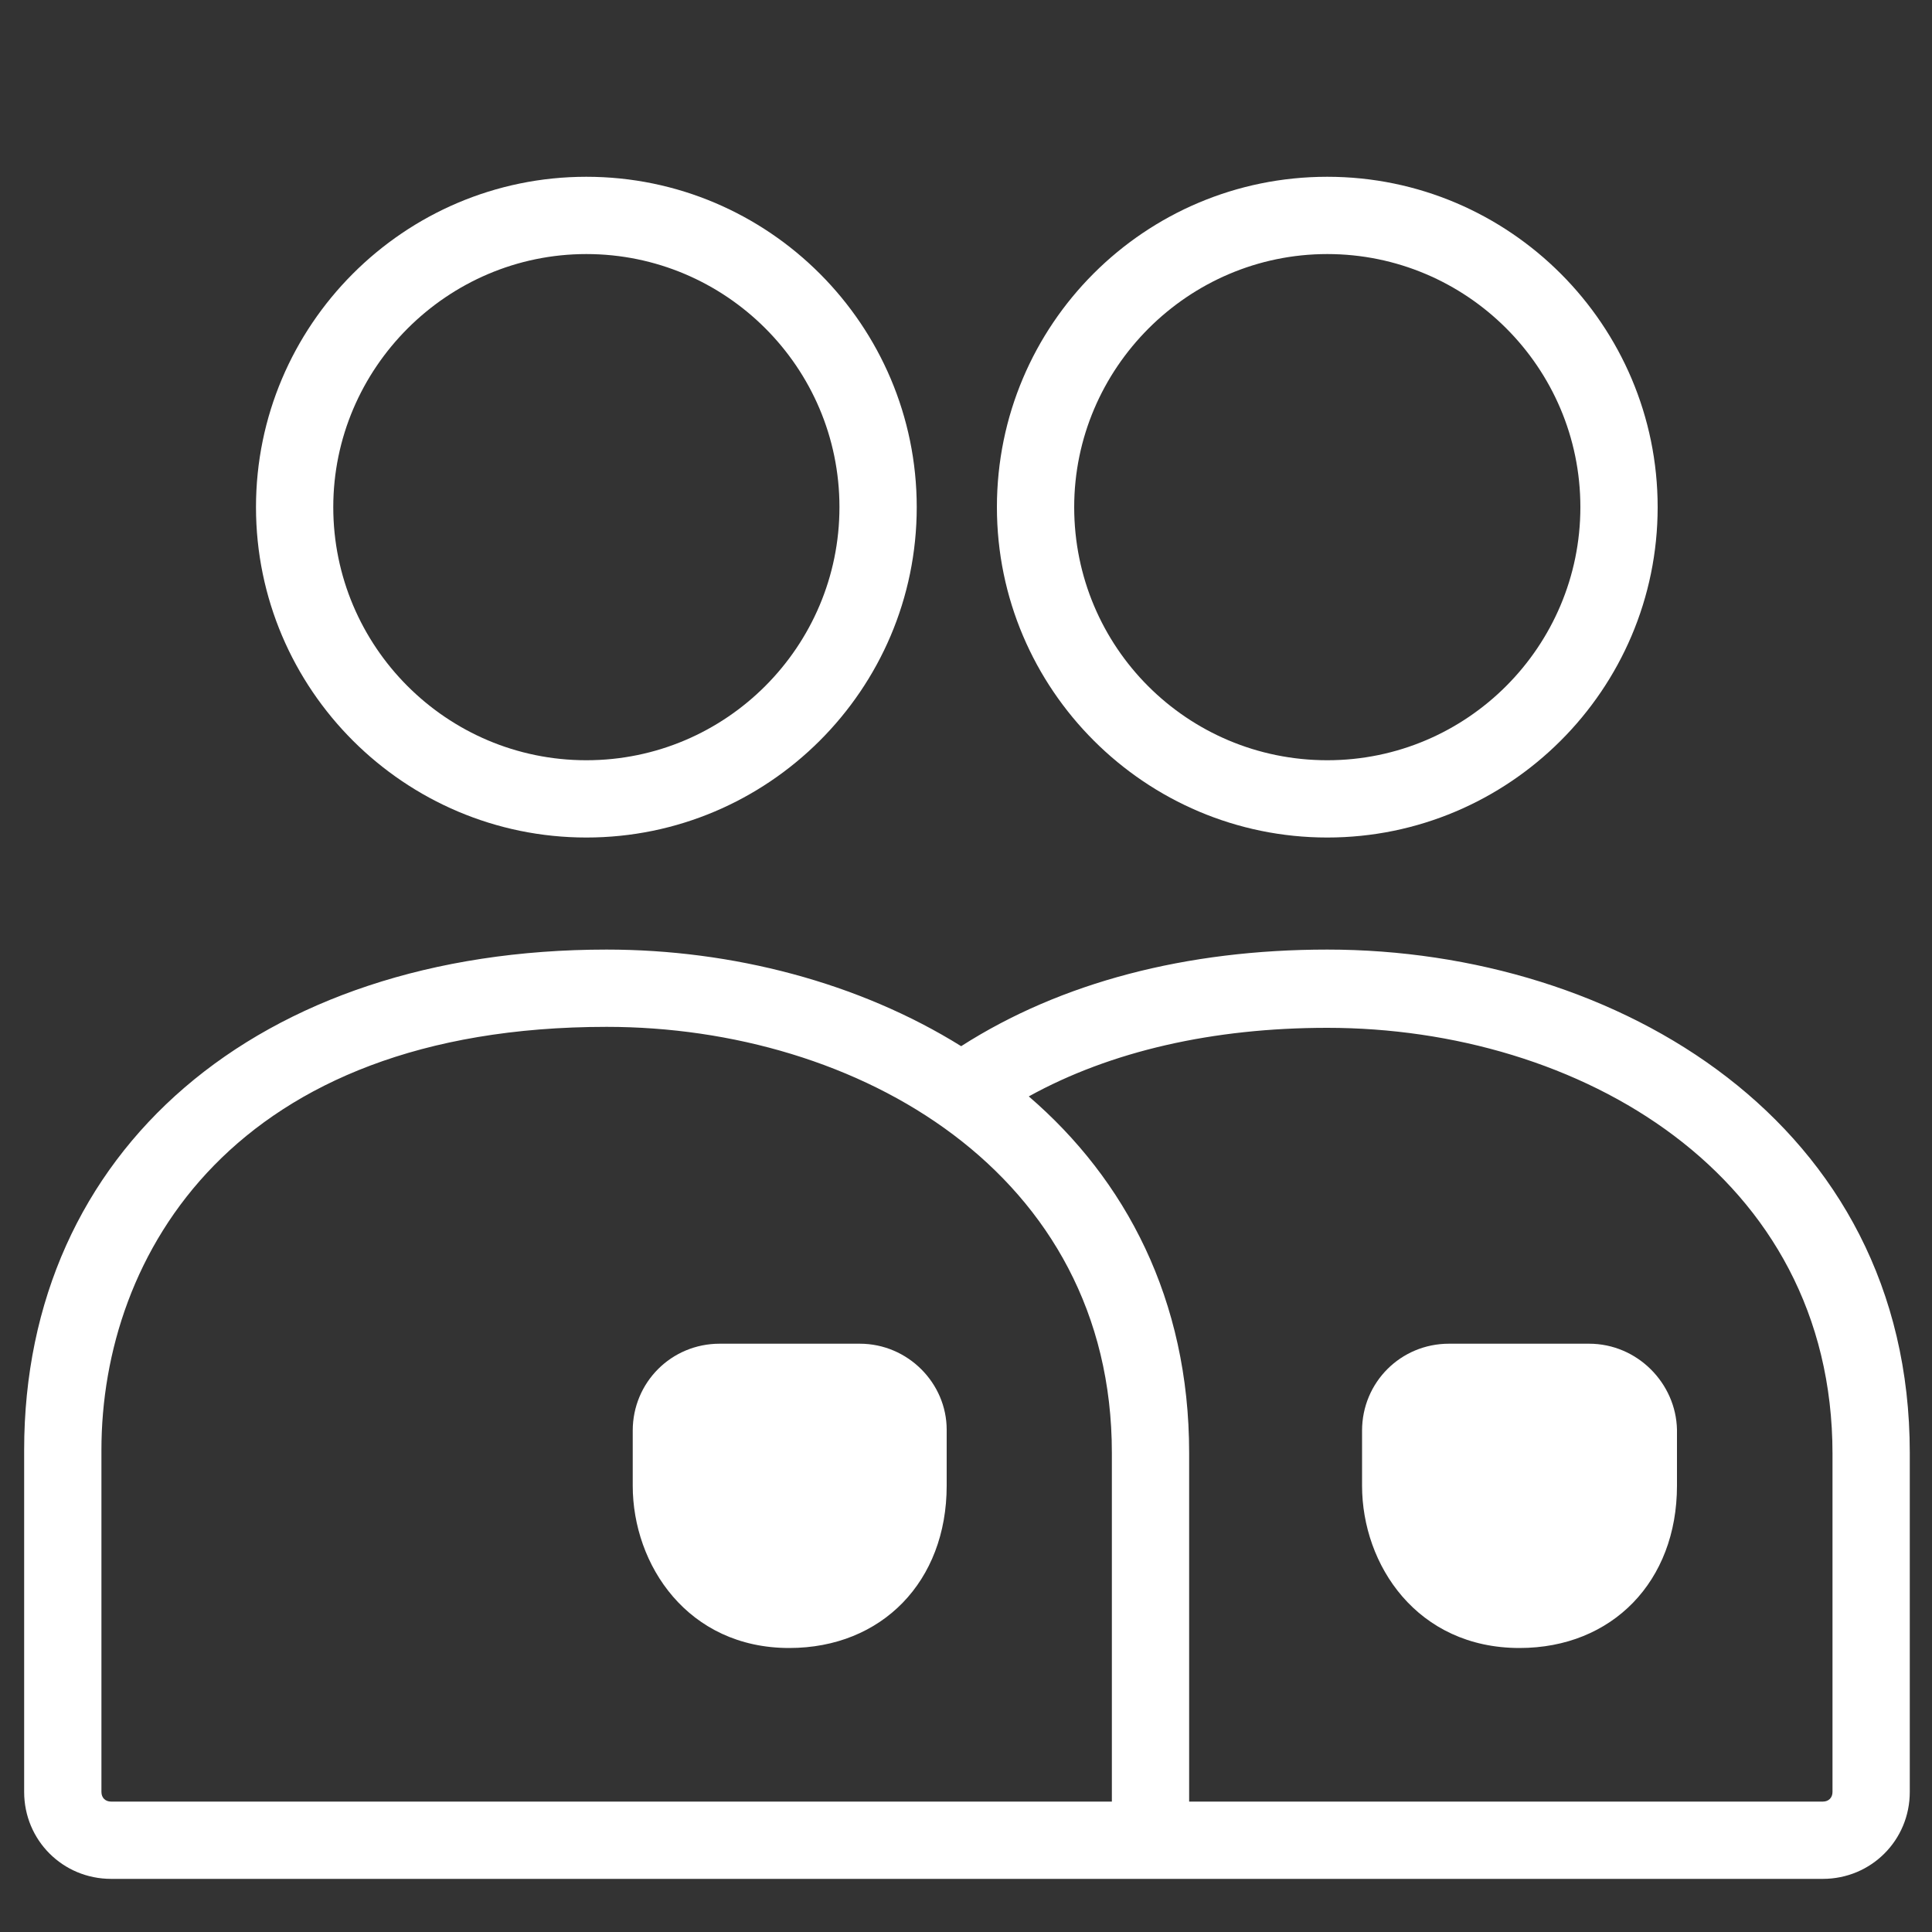
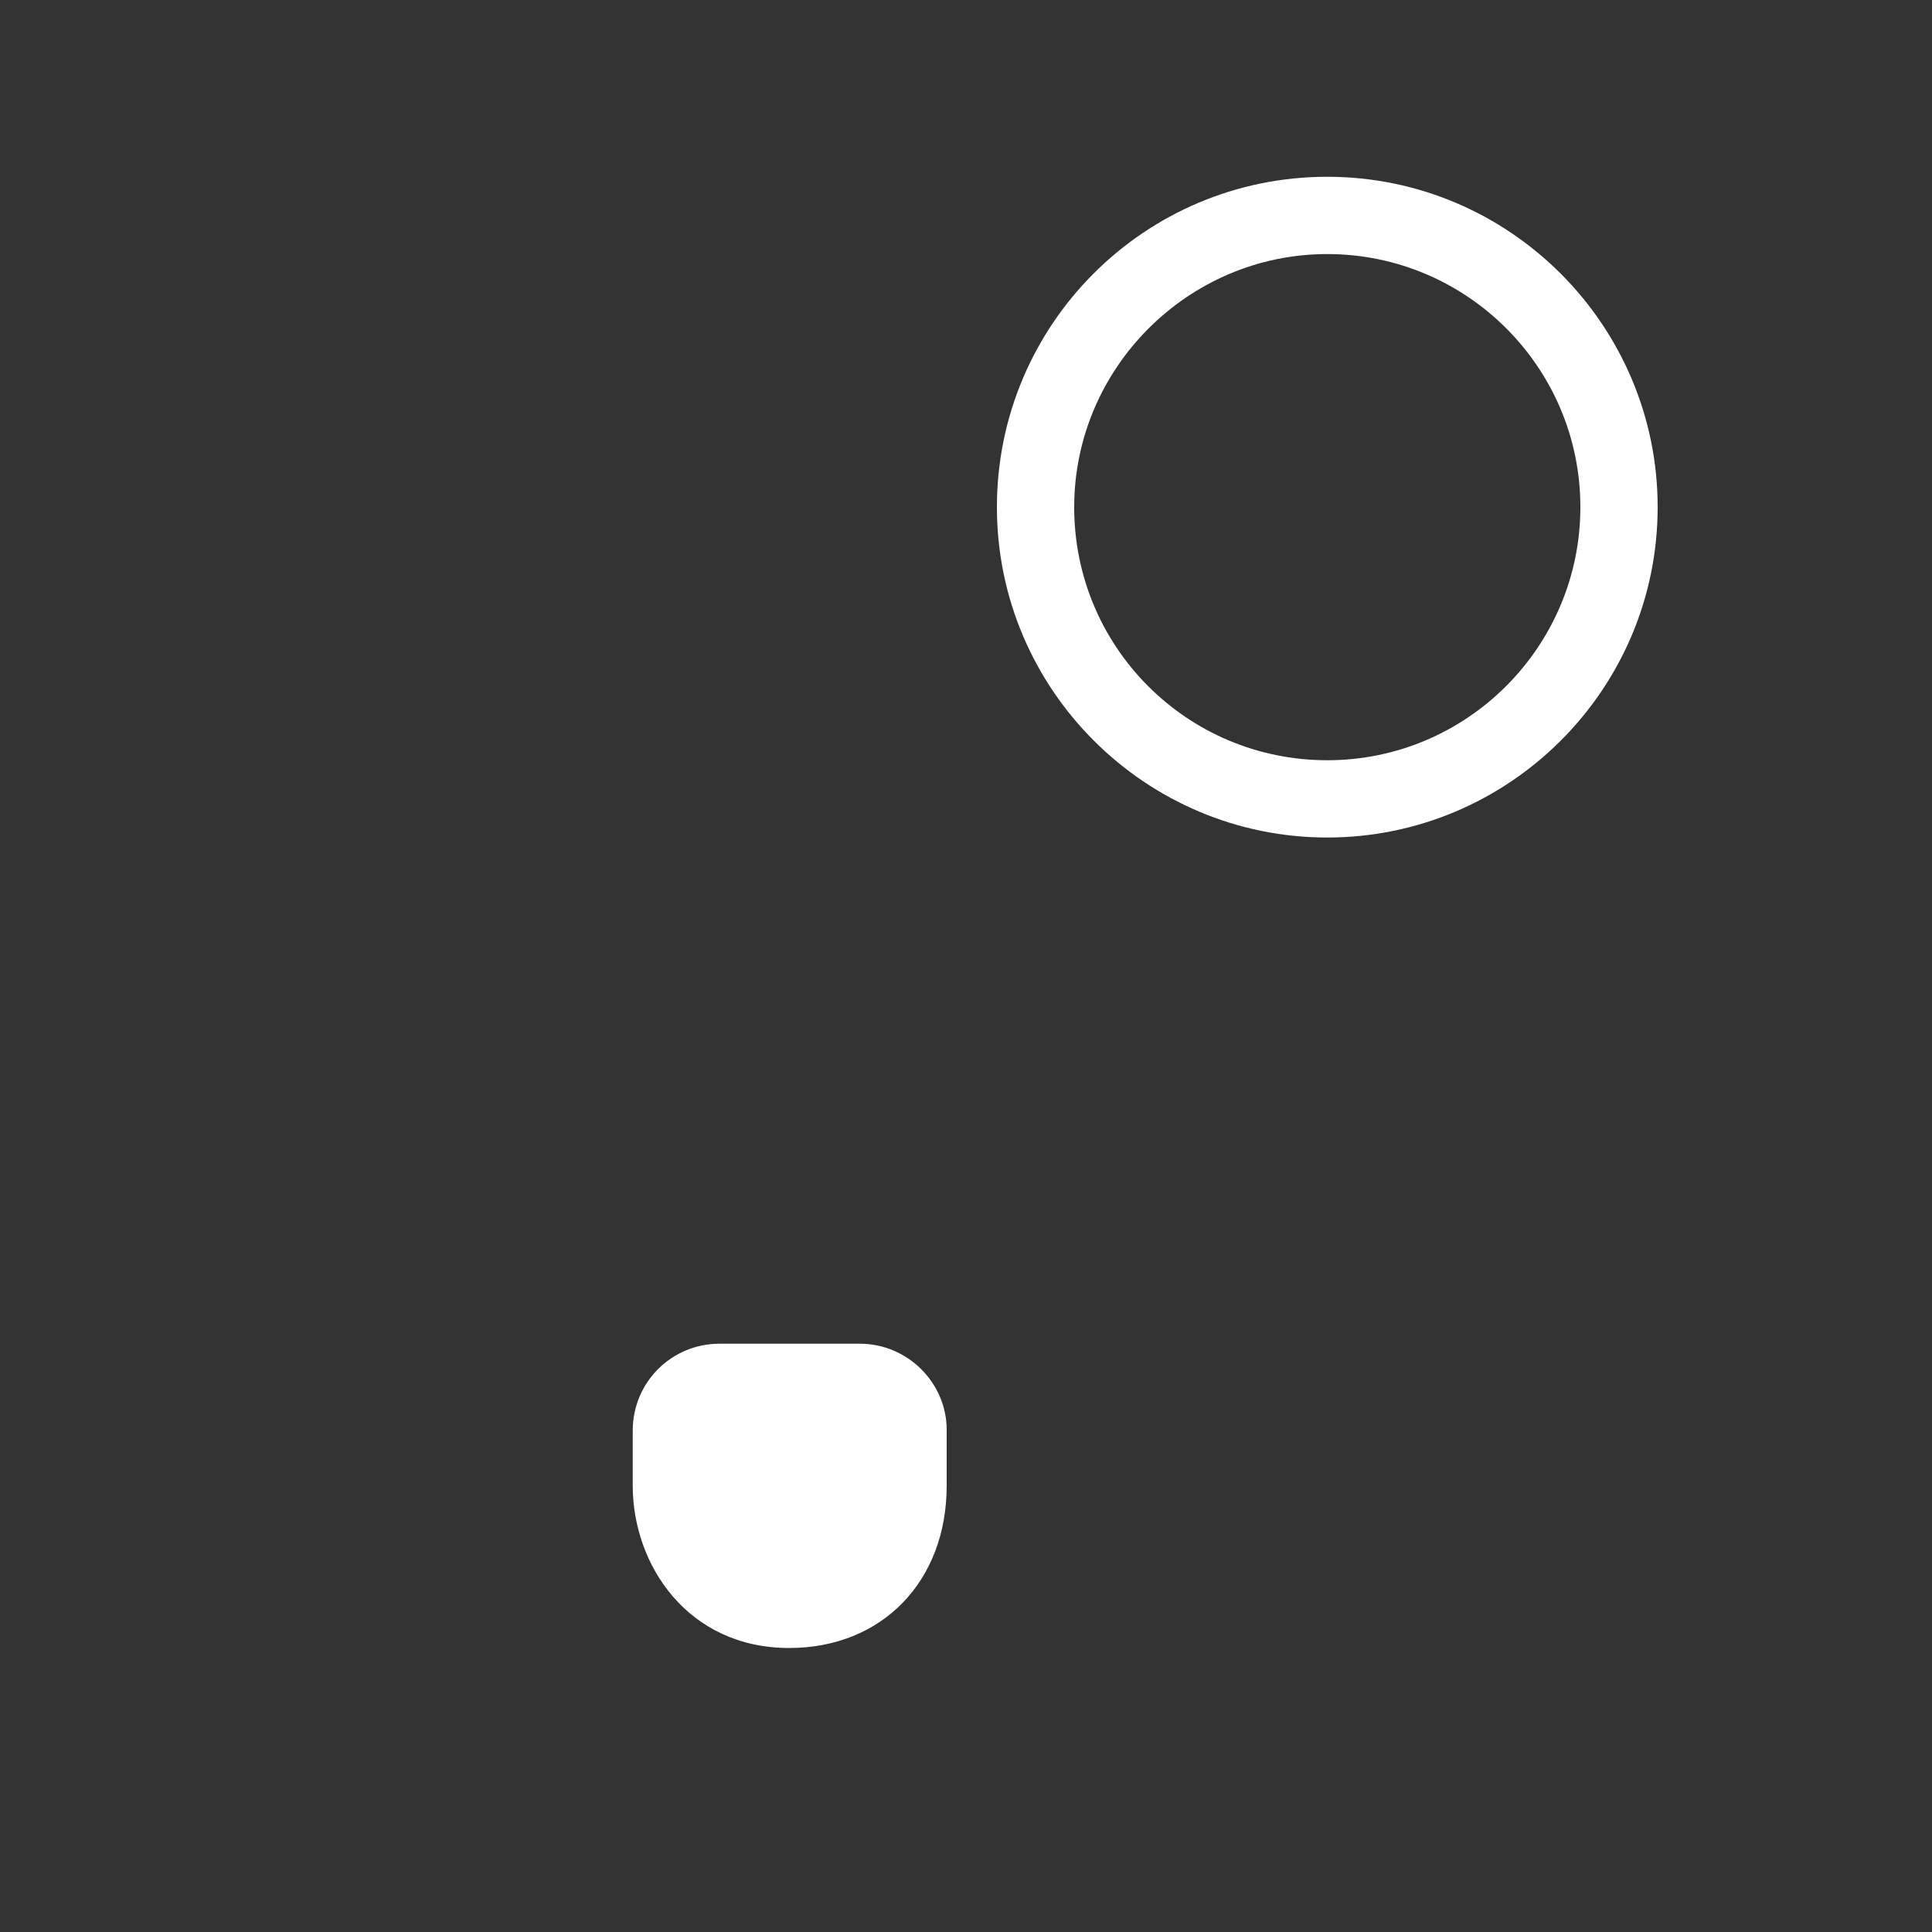
<svg xmlns="http://www.w3.org/2000/svg" version="1.1" id="Layer_1" x="0px" y="0px" viewBox="0 0 200 200" style="enable-background:new 0 0 200 200;" xml:space="preserve">
  <rect x="0" y="0" width="200" height="200" fill="#333333" stroke="none" />
  <style type="text/css">
	.st0{fill:#FFFFFF;}
</style>
  <title>Icons</title>
  <g>
-     <path class="st0" d="M137.4,98.3c-14.6,0-27.6,3.4-37.9,10c-10.6-6.6-23.7-10-36.7-10c-36.1,0-60.3,20.8-60.3,51.8v35.4   c0,5,4,9,9,9h69.6h42h65.6c5,0,9-4,9-9v-35.1C197.7,116.2,167.4,98.3,137.4,98.3z M81.1,186.5H11.5c-0.6,0-1-0.4-1-1v-35.4   c0-20.2,13.7-43.8,52.3-43.8c26,0,52.3,15.1,52.3,44.1v36.1H81.1z M189.7,185.5c0,0.6-0.4,1-1,1h-65.6v-36.1   c0-15.9-6.6-28.3-16.6-36.9c8.5-4.7,19.1-7.1,30.9-7.1c26,0,52.3,15.1,52.3,44.1V185.5z" />
-     <path class="st0" d="M60.7,86.7c18.8,0,34.2-15.3,34.2-34.2c0-18.8-15.3-34.2-34.2-34.2S26.5,33.7,26.5,52.5   C26.5,71.4,41.9,86.7,60.7,86.7z M60.7,26.3c14.4,0,26.2,11.7,26.2,26.2c0,14.4-11.7,26.2-26.2,26.2S34.5,66.9,34.5,52.5   C34.5,38.1,46.3,26.3,60.7,26.3z" />
    <path class="st0" d="M137.4,86.7c18.8,0,34.2-15.3,34.2-34.2c0-18.8-15.3-34.2-34.2-34.2s-34.2,15.3-34.2,34.2   C103.2,71.4,118.6,86.7,137.4,86.7z M137.4,26.3c14.4,0,26.2,11.7,26.2,26.2c0,14.4-11.7,26.2-26.2,26.2s-26.2-11.7-26.2-26.2   C111.2,38.1,123,26.3,137.4,26.3z" />
    <path class="st0" d="M89,139.1H74.5c-5,0-9,4-9,9v5.7c0,8.2,5.7,16.8,16.2,16.8c9.6,0,16.3-6.9,16.3-16.8v-5.8   C98,143.2,94,139.1,89,139.1z" />
-     <path class="st0" d="M164.5,139.1H150c-5,0-9,4-9,9v5.7c0,8.2,5.7,16.8,16.3,16.8c9.6,0,16.3-6.9,16.3-16.8v-5.8   C173.5,143.2,169.5,139.1,164.5,139.1z" />
  </g>
</svg>